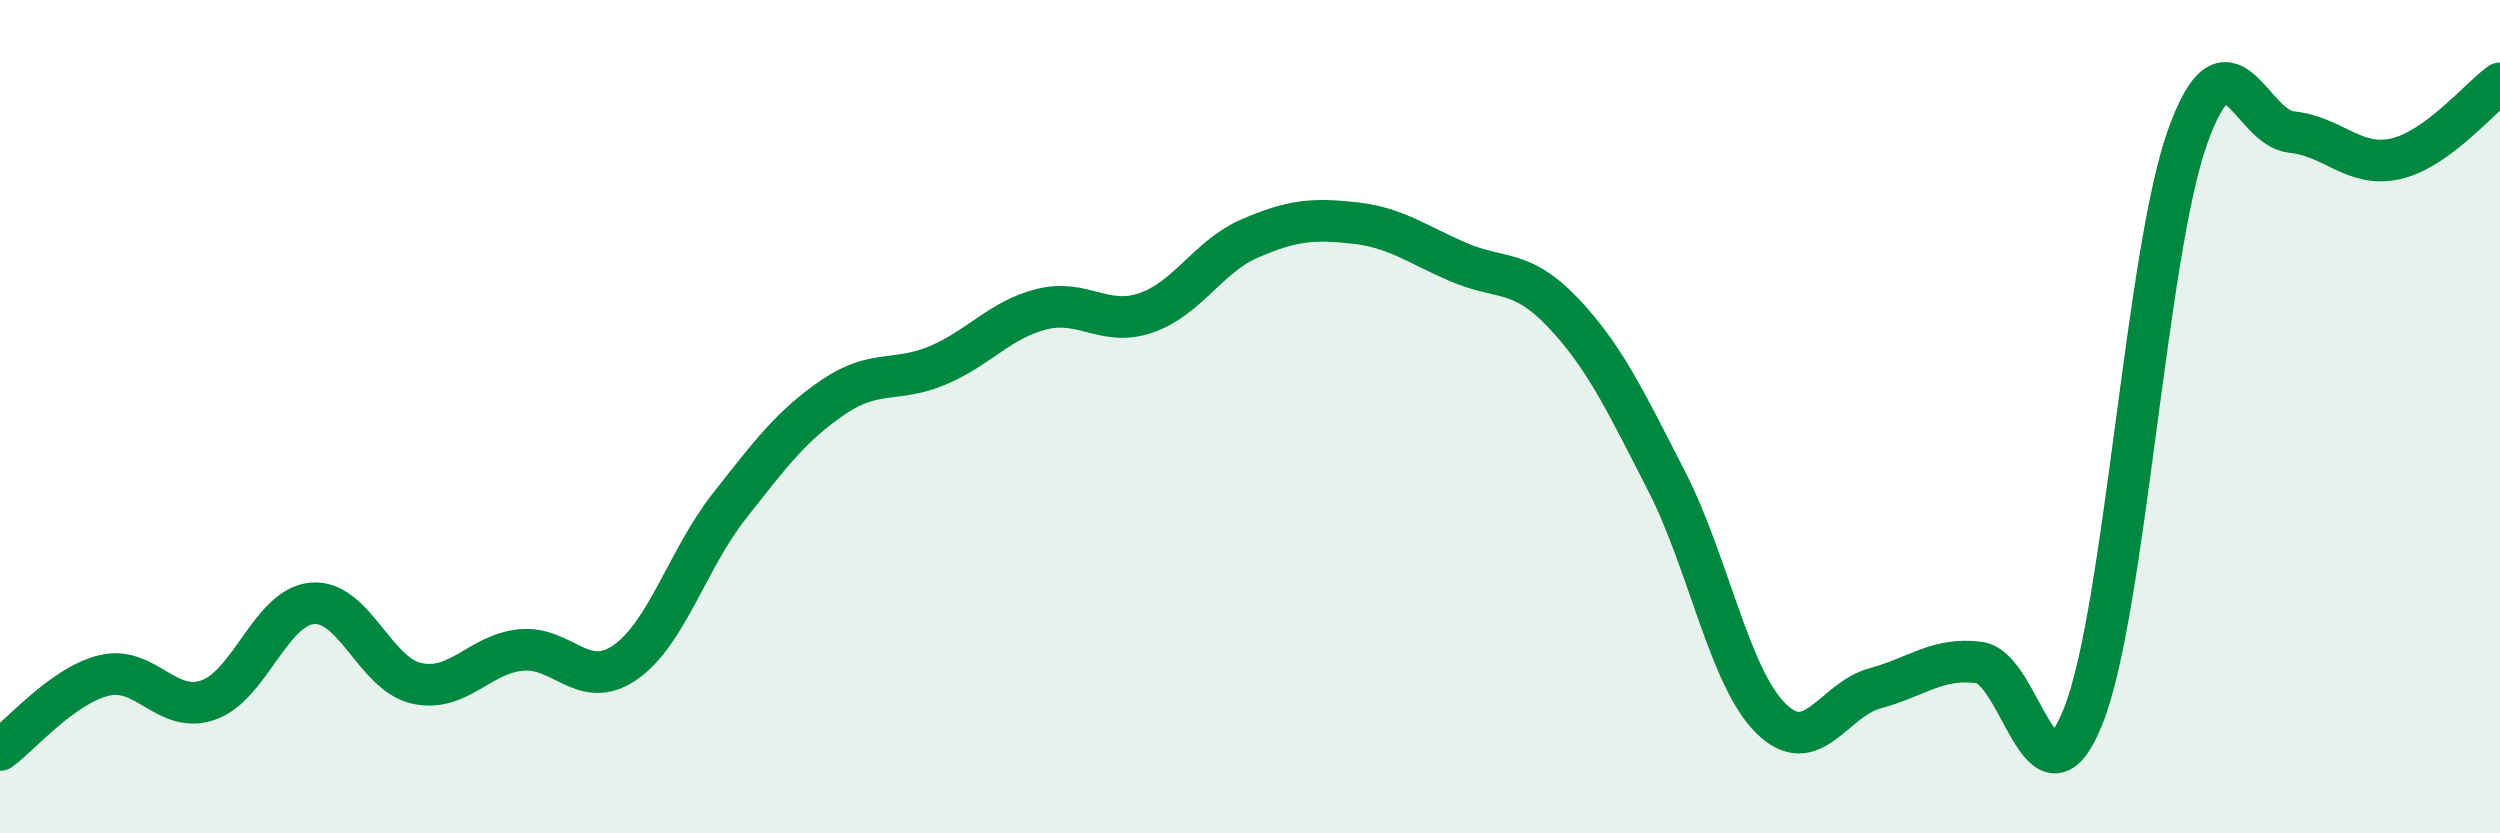
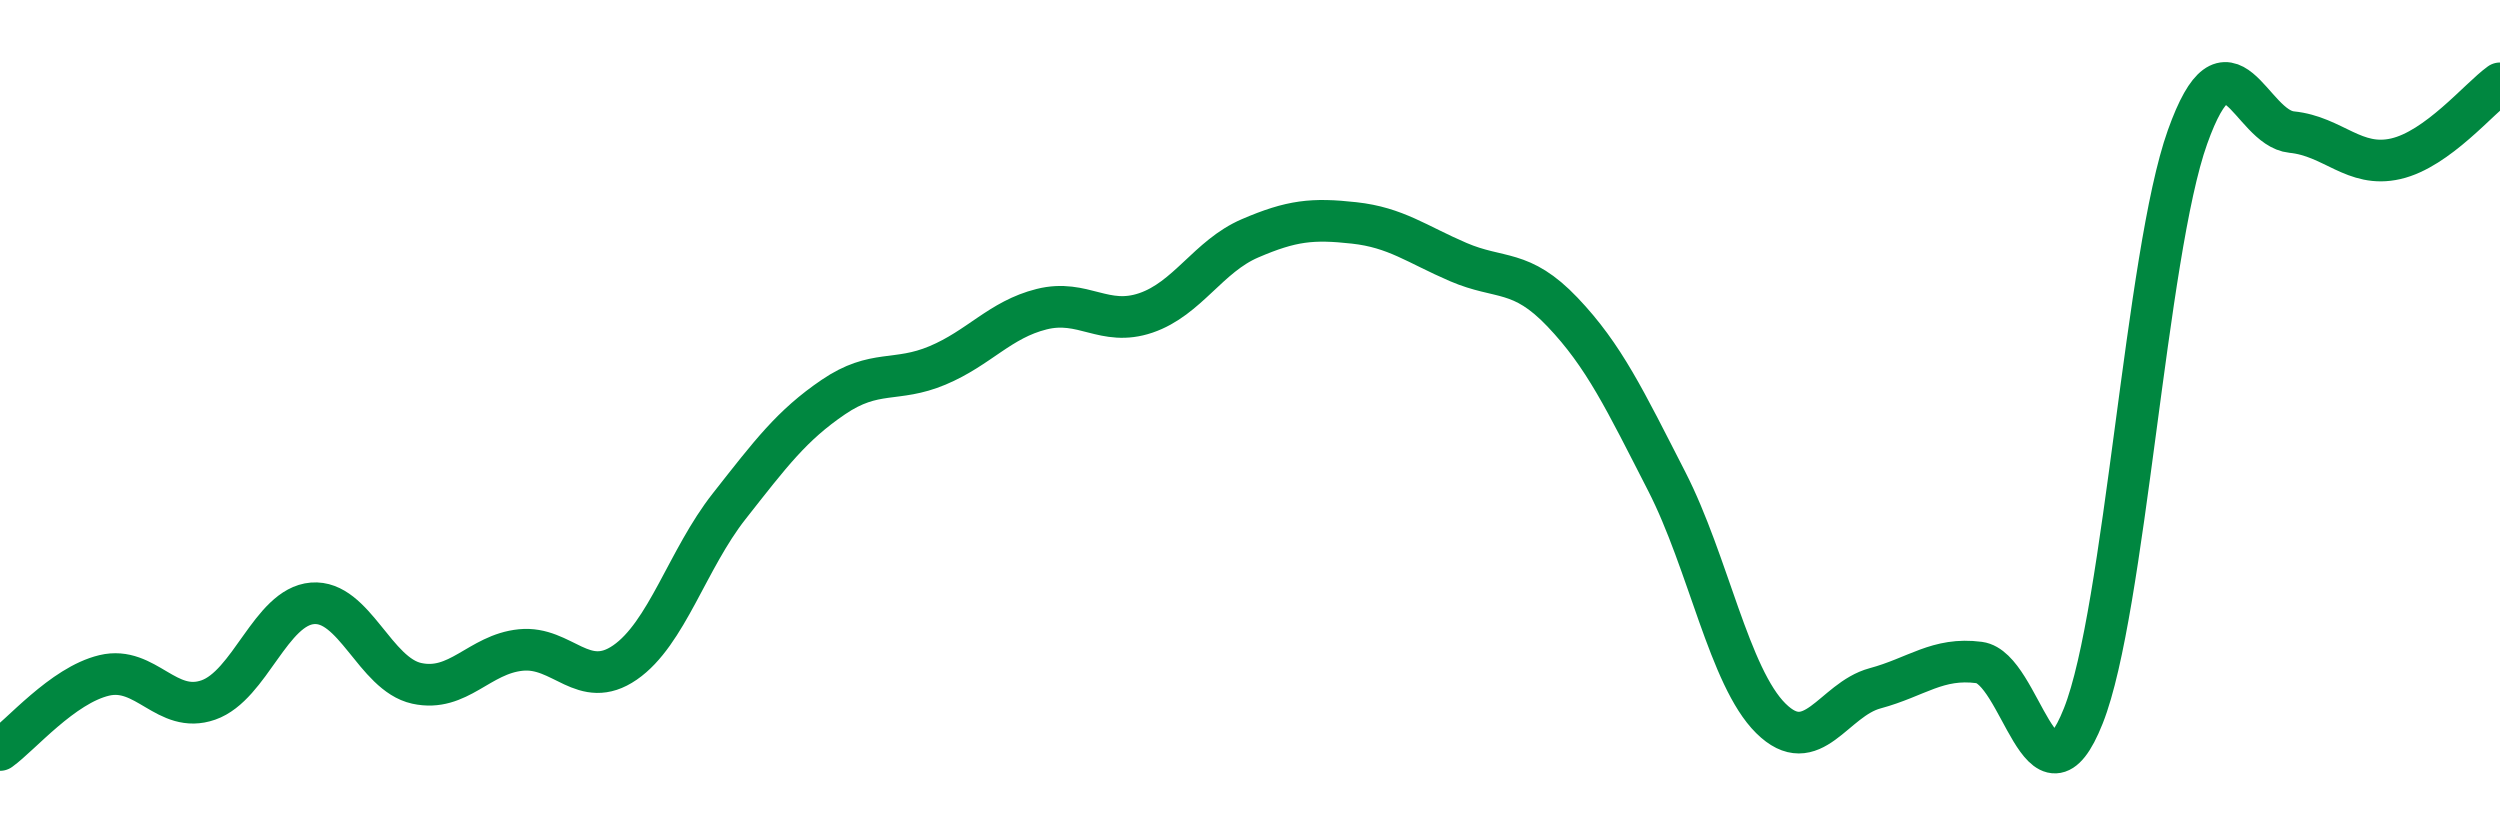
<svg xmlns="http://www.w3.org/2000/svg" width="60" height="20" viewBox="0 0 60 20">
-   <path d="M 0,18 C 0.5,17.64 1.5,16.45 2.5,16.21 C 3.5,15.97 4,17.15 5,16.8 C 6,16.45 6.5,14.56 7.5,14.48 C 8.5,14.4 9,16.18 10,16.4 C 11,16.62 11.5,15.7 12.5,15.6 C 13.5,15.5 14,16.59 15,15.9 C 16,15.21 16.5,13.42 17.5,12.15 C 18.5,10.88 19,10.21 20,9.53 C 21,8.85 21.5,9.19 22.5,8.77 C 23.5,8.35 24,7.67 25,7.42 C 26,7.17 26.5,7.85 27.5,7.51 C 28.5,7.17 29,6.15 30,5.72 C 31,5.29 31.5,5.24 32.5,5.35 C 33.5,5.46 34,5.86 35,6.29 C 36,6.72 36.5,6.44 37.5,7.49 C 38.5,8.54 39,9.6 40,11.55 C 41,13.5 41.5,16.25 42.5,17.24 C 43.5,18.23 44,16.79 45,16.52 C 46,16.25 46.5,15.77 47.5,15.9 C 48.5,16.03 49,19.7 50,17.18 C 51,14.66 51.5,6.09 52.5,3.29 C 53.5,0.49 54,3.07 55,3.17 C 56,3.27 56.5,4.04 57.5,3.81 C 58.5,3.58 59.5,2.36 60,2L60 20L0 20Z" fill="#008740" opacity="0.1" stroke-linecap="round" stroke-linejoin="round" />
  <path d="M 0,18 C 0.5,17.64 1.5,16.45 2.5,16.21 C 3.5,15.97 4,17.15 5,16.8 C 6,16.45 6.5,14.56 7.5,14.48 C 8.5,14.4 9,16.18 10,16.4 C 11,16.62 11.5,15.7 12.5,15.6 C 13.5,15.5 14,16.59 15,15.9 C 16,15.21 16.5,13.42 17.5,12.15 C 18.5,10.88 19,10.21 20,9.53 C 21,8.85 21.5,9.19 22.5,8.77 C 23.5,8.35 24,7.67 25,7.42 C 26,7.17 26.5,7.85 27.5,7.51 C 28.5,7.17 29,6.15 30,5.72 C 31,5.29 31.5,5.24 32.5,5.35 C 33.5,5.46 34,5.86 35,6.29 C 36,6.72 36.5,6.44 37.5,7.49 C 38.5,8.54 39,9.6 40,11.55 C 41,13.5 41.5,16.25 42.5,17.24 C 43.5,18.23 44,16.79 45,16.52 C 46,16.25 46.5,15.77 47.5,15.9 C 48.5,16.03 49,19.7 50,17.18 C 51,14.66 51.5,6.09 52.5,3.29 C 53.5,0.49 54,3.07 55,3.17 C 56,3.27 56.5,4.04 57.5,3.81 C 58.5,3.58 59.5,2.36 60,2" stroke="#008740" stroke-width="1" fill="none" stroke-linecap="round" stroke-linejoin="round" />
</svg>